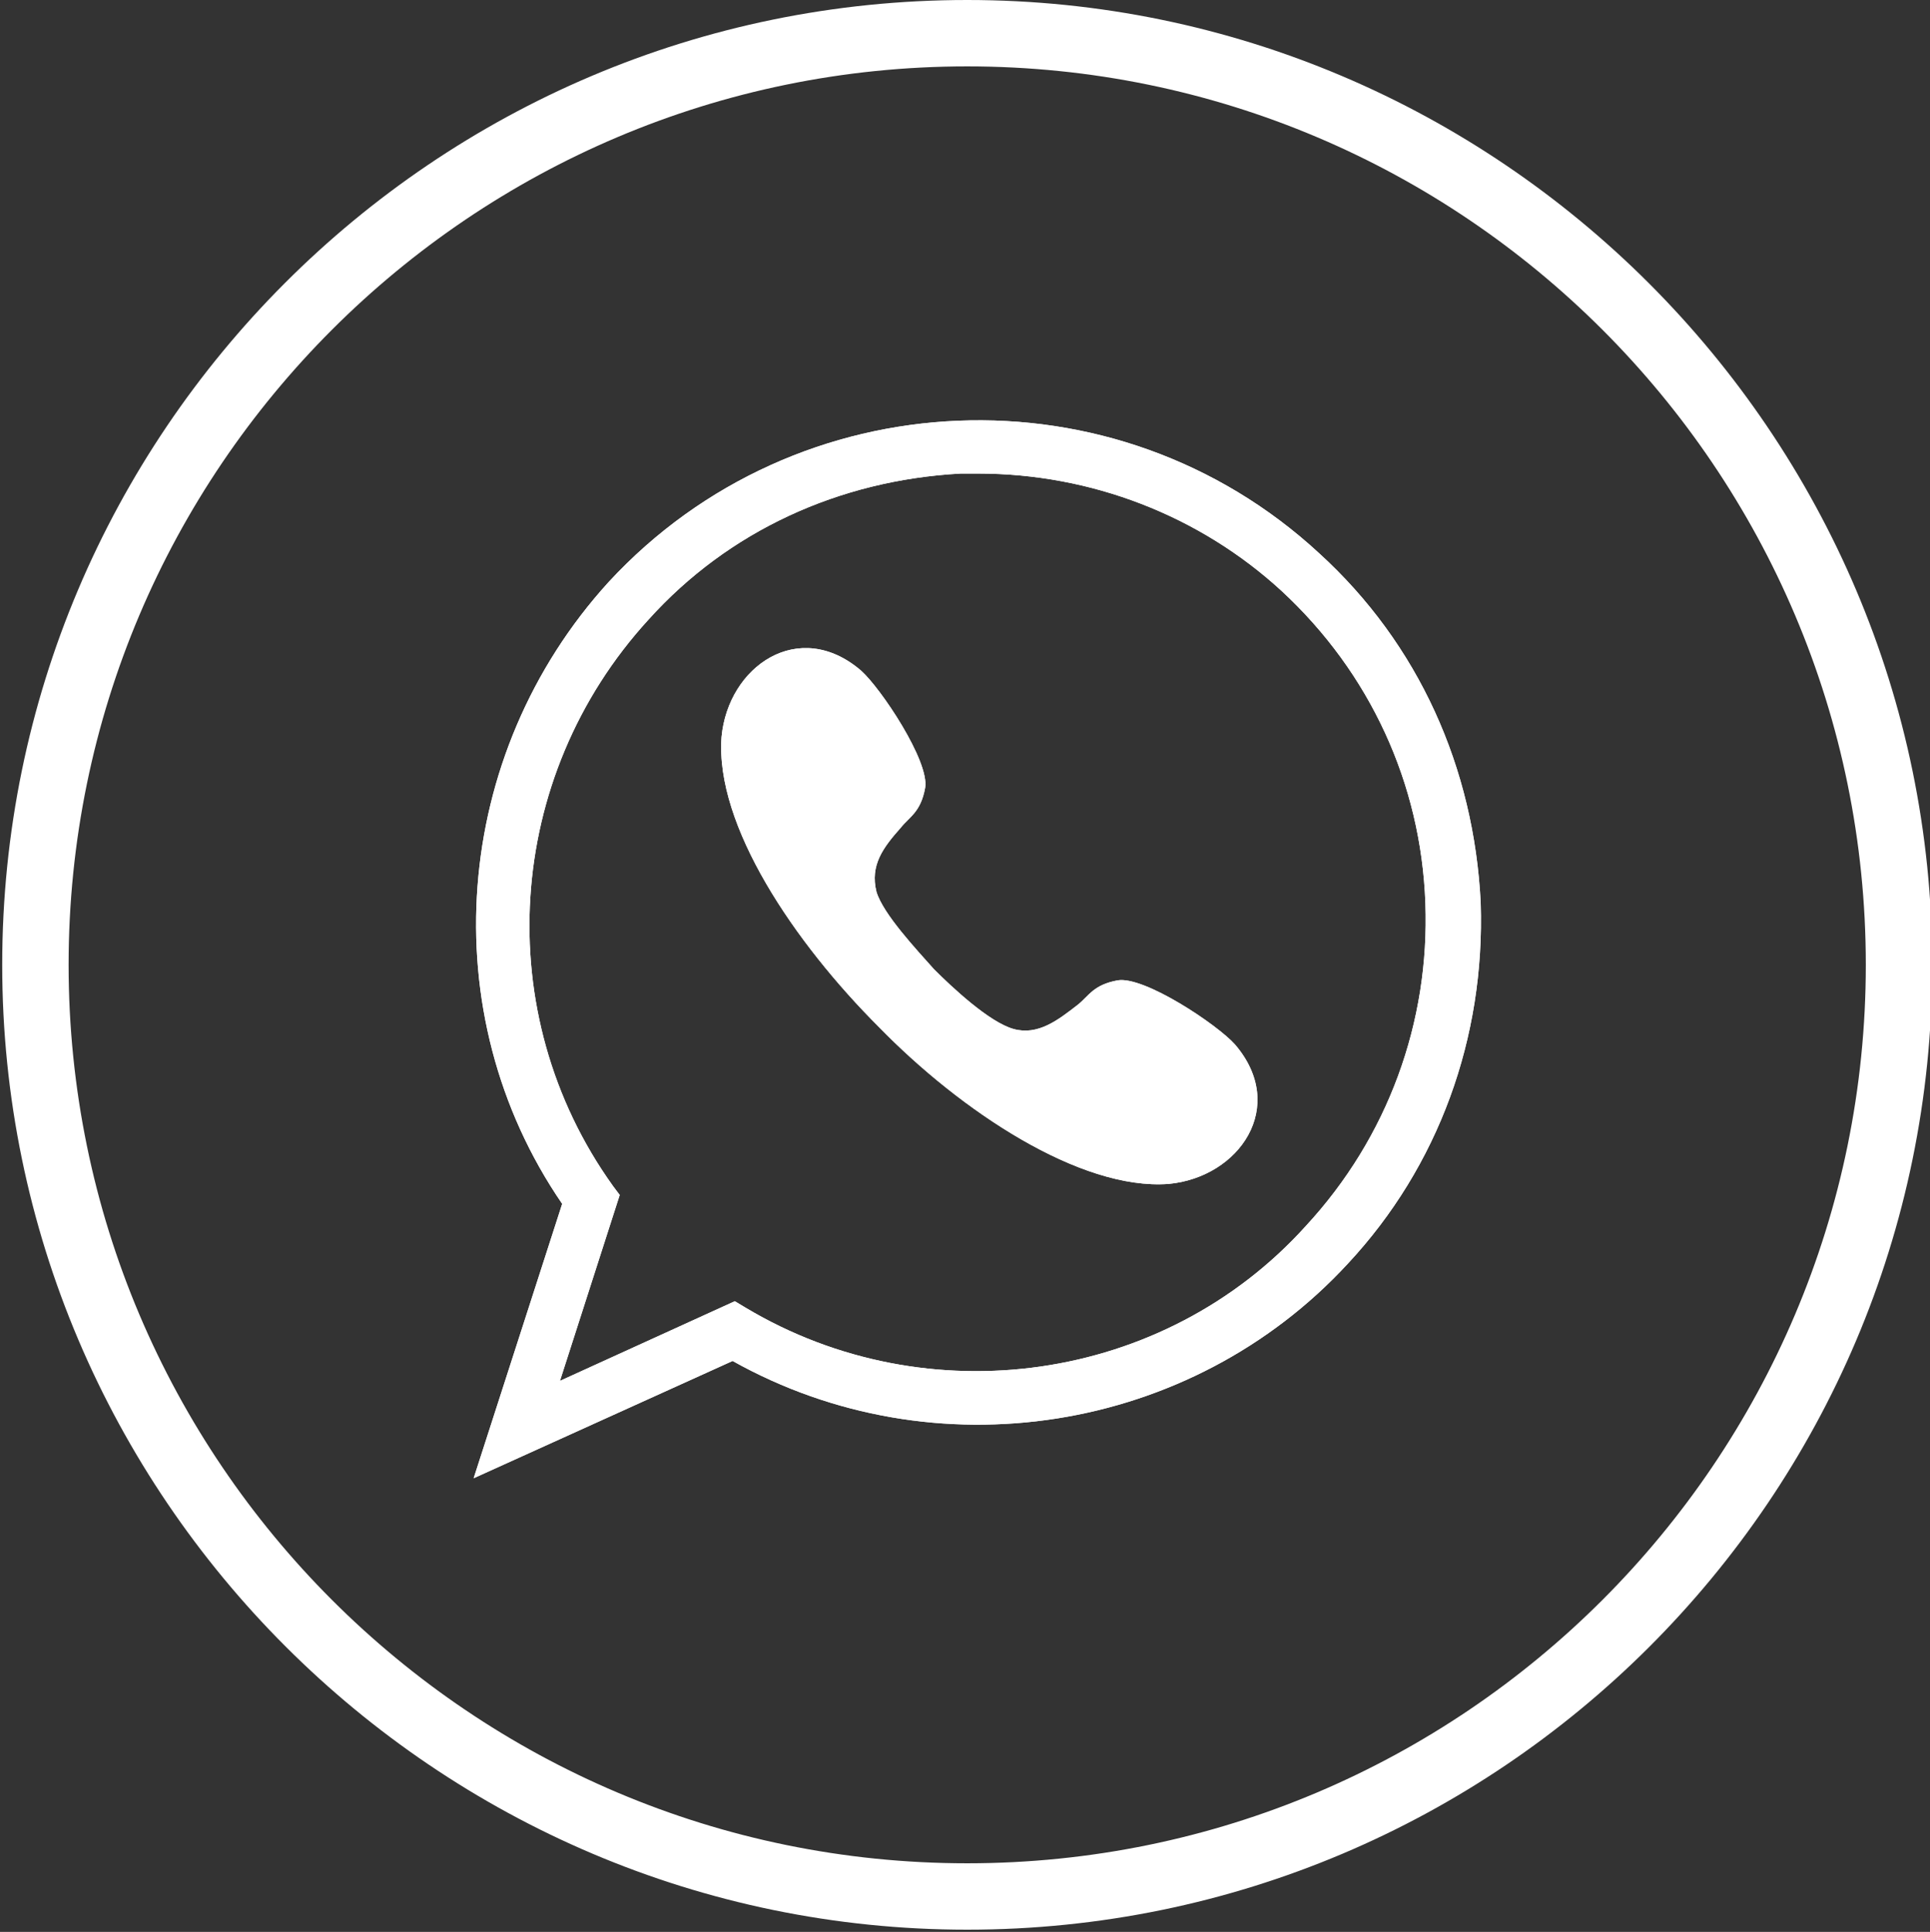
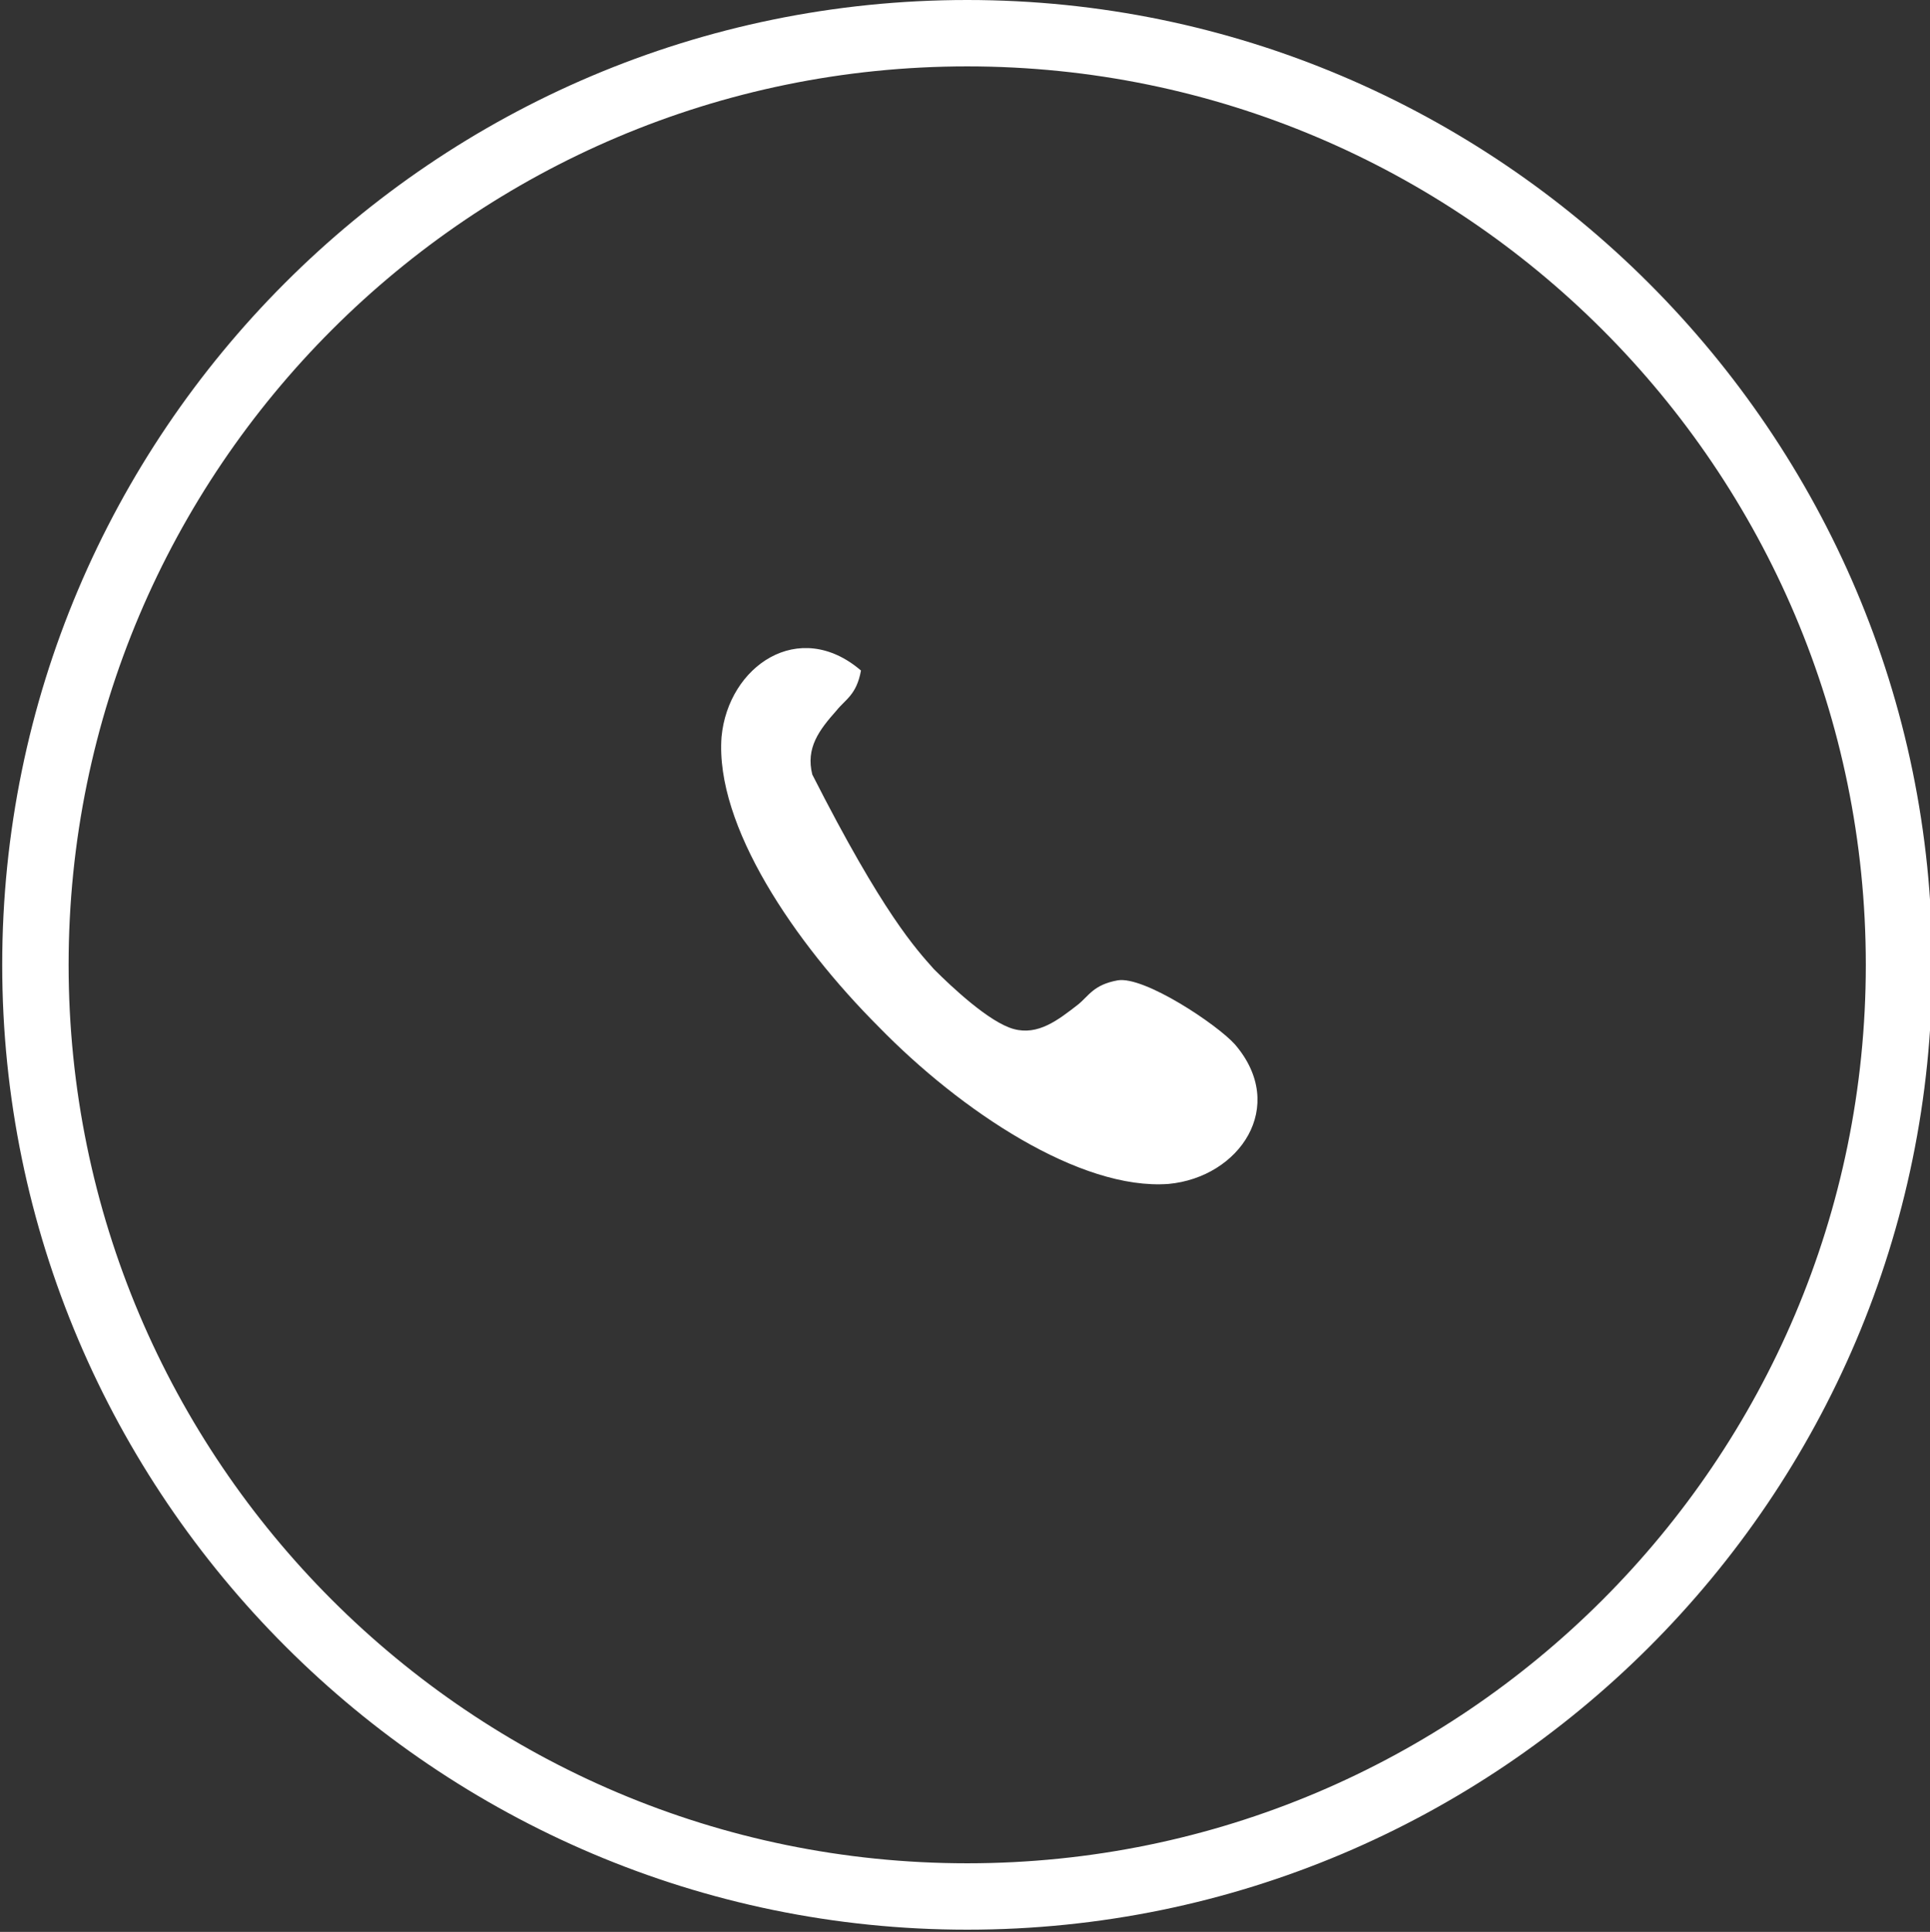
<svg xmlns="http://www.w3.org/2000/svg" version="1.1" id="Calque_1" x="0px" y="0px" viewBox="0 0 87.2 87.3" style="enable-background:new 0 0 87.2 87.3;" xml:space="preserve">
  <rect x="0" y="0" width="87.2" height="87.3" fill="#333333" stroke="none" />
  <style type="text/css">
	.st0{fill:#FFFFFF;}
</style>
  <g>
    <g>
      <g>
        <g>
          <path class="st0" d="M43.7,87.2c-24,0-43.6-19.6-43.6-43.6C0.1,19.6,19.6,0,43.7,0c24,0,43.6,19.6,43.6,43.6      C87.3,67.7,67.7,87.2,43.7,87.2z M43.7,3C21.3,3,3.1,21.2,3.1,43.6c0,22.4,18.2,40.6,40.6,40.6c22.4,0,40.6-18.2,40.6-40.6      C84.3,21.2,66.1,3,43.7,3z" />
        </g>
      </g>
    </g>
  </g>
  <g>
    <g>
      <g>
        <g>
-           <path class="st0" d="M21.4,66.8l4-12.4c-5.9-8.6-5-20.3,2.1-28.1c8.5-9.2,22.9-9.8,32.1-1.3c4.5,4.1,7,9.7,7.3,15.8      c0.2,6.1-1.9,11.9-6,16.3c-7.1,7.7-18.7,9.5-27.8,4.4L21.4,66.8z M44.2,21.4c-0.3,0-0.6,0-0.8,0C37.9,21.7,32.9,24,29.3,28      c-6.5,7.1-7.2,17.8-1.6,25.6L28,54l-2.7,8.4l7.9-3.6l0.5,0.3c8.2,4.9,18.9,3.4,25.3-3.7c3.7-4,5.6-9.2,5.4-14.6      c-0.2-5.4-2.5-10.4-6.5-14.1C54.2,23.3,49.3,21.4,44.2,21.4z" />
-         </g>
-         <path class="st0" d="M42.2,43.8c0.8,0.8,2.5,2.4,3.6,2.7c1.1,0.3,2-0.4,2.9-1.1c0.5-0.4,0.7-0.9,1.8-1.1c1.2-0.2,4.5,2,5.3,2.9     c2.4,2.8,0.2,6-3,6.3c-4,0.3-9.4-3.3-13.1-7.1c-3.8-3.8-7.4-9.1-7.1-13.1c0.3-3.2,3.5-5.4,6.3-3c0.9,0.8,3.1,4.1,2.9,5.3     c-0.2,1.1-0.7,1.3-1.1,1.8c-0.8,0.9-1.4,1.7-1.1,2.9C39.9,41.3,41.4,42.9,42.2,43.8z" />
+           </g>
+         <path class="st0" d="M42.2,43.8c0.8,0.8,2.5,2.4,3.6,2.7c1.1,0.3,2-0.4,2.9-1.1c0.5-0.4,0.7-0.9,1.8-1.1c1.2-0.2,4.5,2,5.3,2.9     c2.4,2.8,0.2,6-3,6.3c-4,0.3-9.4-3.3-13.1-7.1c-3.8-3.8-7.4-9.1-7.1-13.1c0.3-3.2,3.5-5.4,6.3-3c-0.2,1.1-0.7,1.3-1.1,1.8c-0.8,0.9-1.4,1.7-1.1,2.9C39.9,41.3,41.4,42.9,42.2,43.8z" />
      </g>
      <g>
        <g>
-           <path class="st0" d="M21.4,66.8l4-12.4c-5.9-8.6-5-20.3,2.1-28.1c8.5-9.2,22.9-9.8,32.1-1.3c4.5,4.1,7,9.7,7.3,15.8      c0.2,6.1-1.9,11.9-6,16.3c-7.1,7.7-18.7,9.5-27.8,4.4L21.4,66.8z M44.2,21.4c-0.3,0-0.6,0-0.8,0C37.9,21.7,32.9,24,29.3,28      c-6.5,7.1-7.2,17.8-1.6,25.6L28,54l-2.7,8.4l7.9-3.6l0.5,0.3c8.2,4.9,18.9,3.4,25.3-3.7c3.7-4,5.6-9.2,5.4-14.6      c-0.2-5.4-2.5-10.4-6.5-14.1C54.2,23.3,49.3,21.4,44.2,21.4z" />
-         </g>
-         <path class="st0" d="M42.2,43.8c0.8,0.8,2.5,2.4,3.6,2.7c1.1,0.3,2-0.4,2.9-1.1c0.5-0.4,0.7-0.9,1.8-1.1c1.2-0.2,4.5,2,5.3,2.9     c2.4,2.8,0.2,6-3,6.3c-4,0.3-9.4-3.3-13.1-7.1c-3.8-3.8-7.4-9.1-7.1-13.1c0.3-3.2,3.5-5.4,6.3-3c0.9,0.8,3.1,4.1,2.9,5.3     c-0.2,1.1-0.7,1.3-1.1,1.8c-0.8,0.9-1.4,1.7-1.1,2.9C39.9,41.3,41.4,42.9,42.2,43.8z" />
+           </g>
      </g>
    </g>
  </g>
</svg>